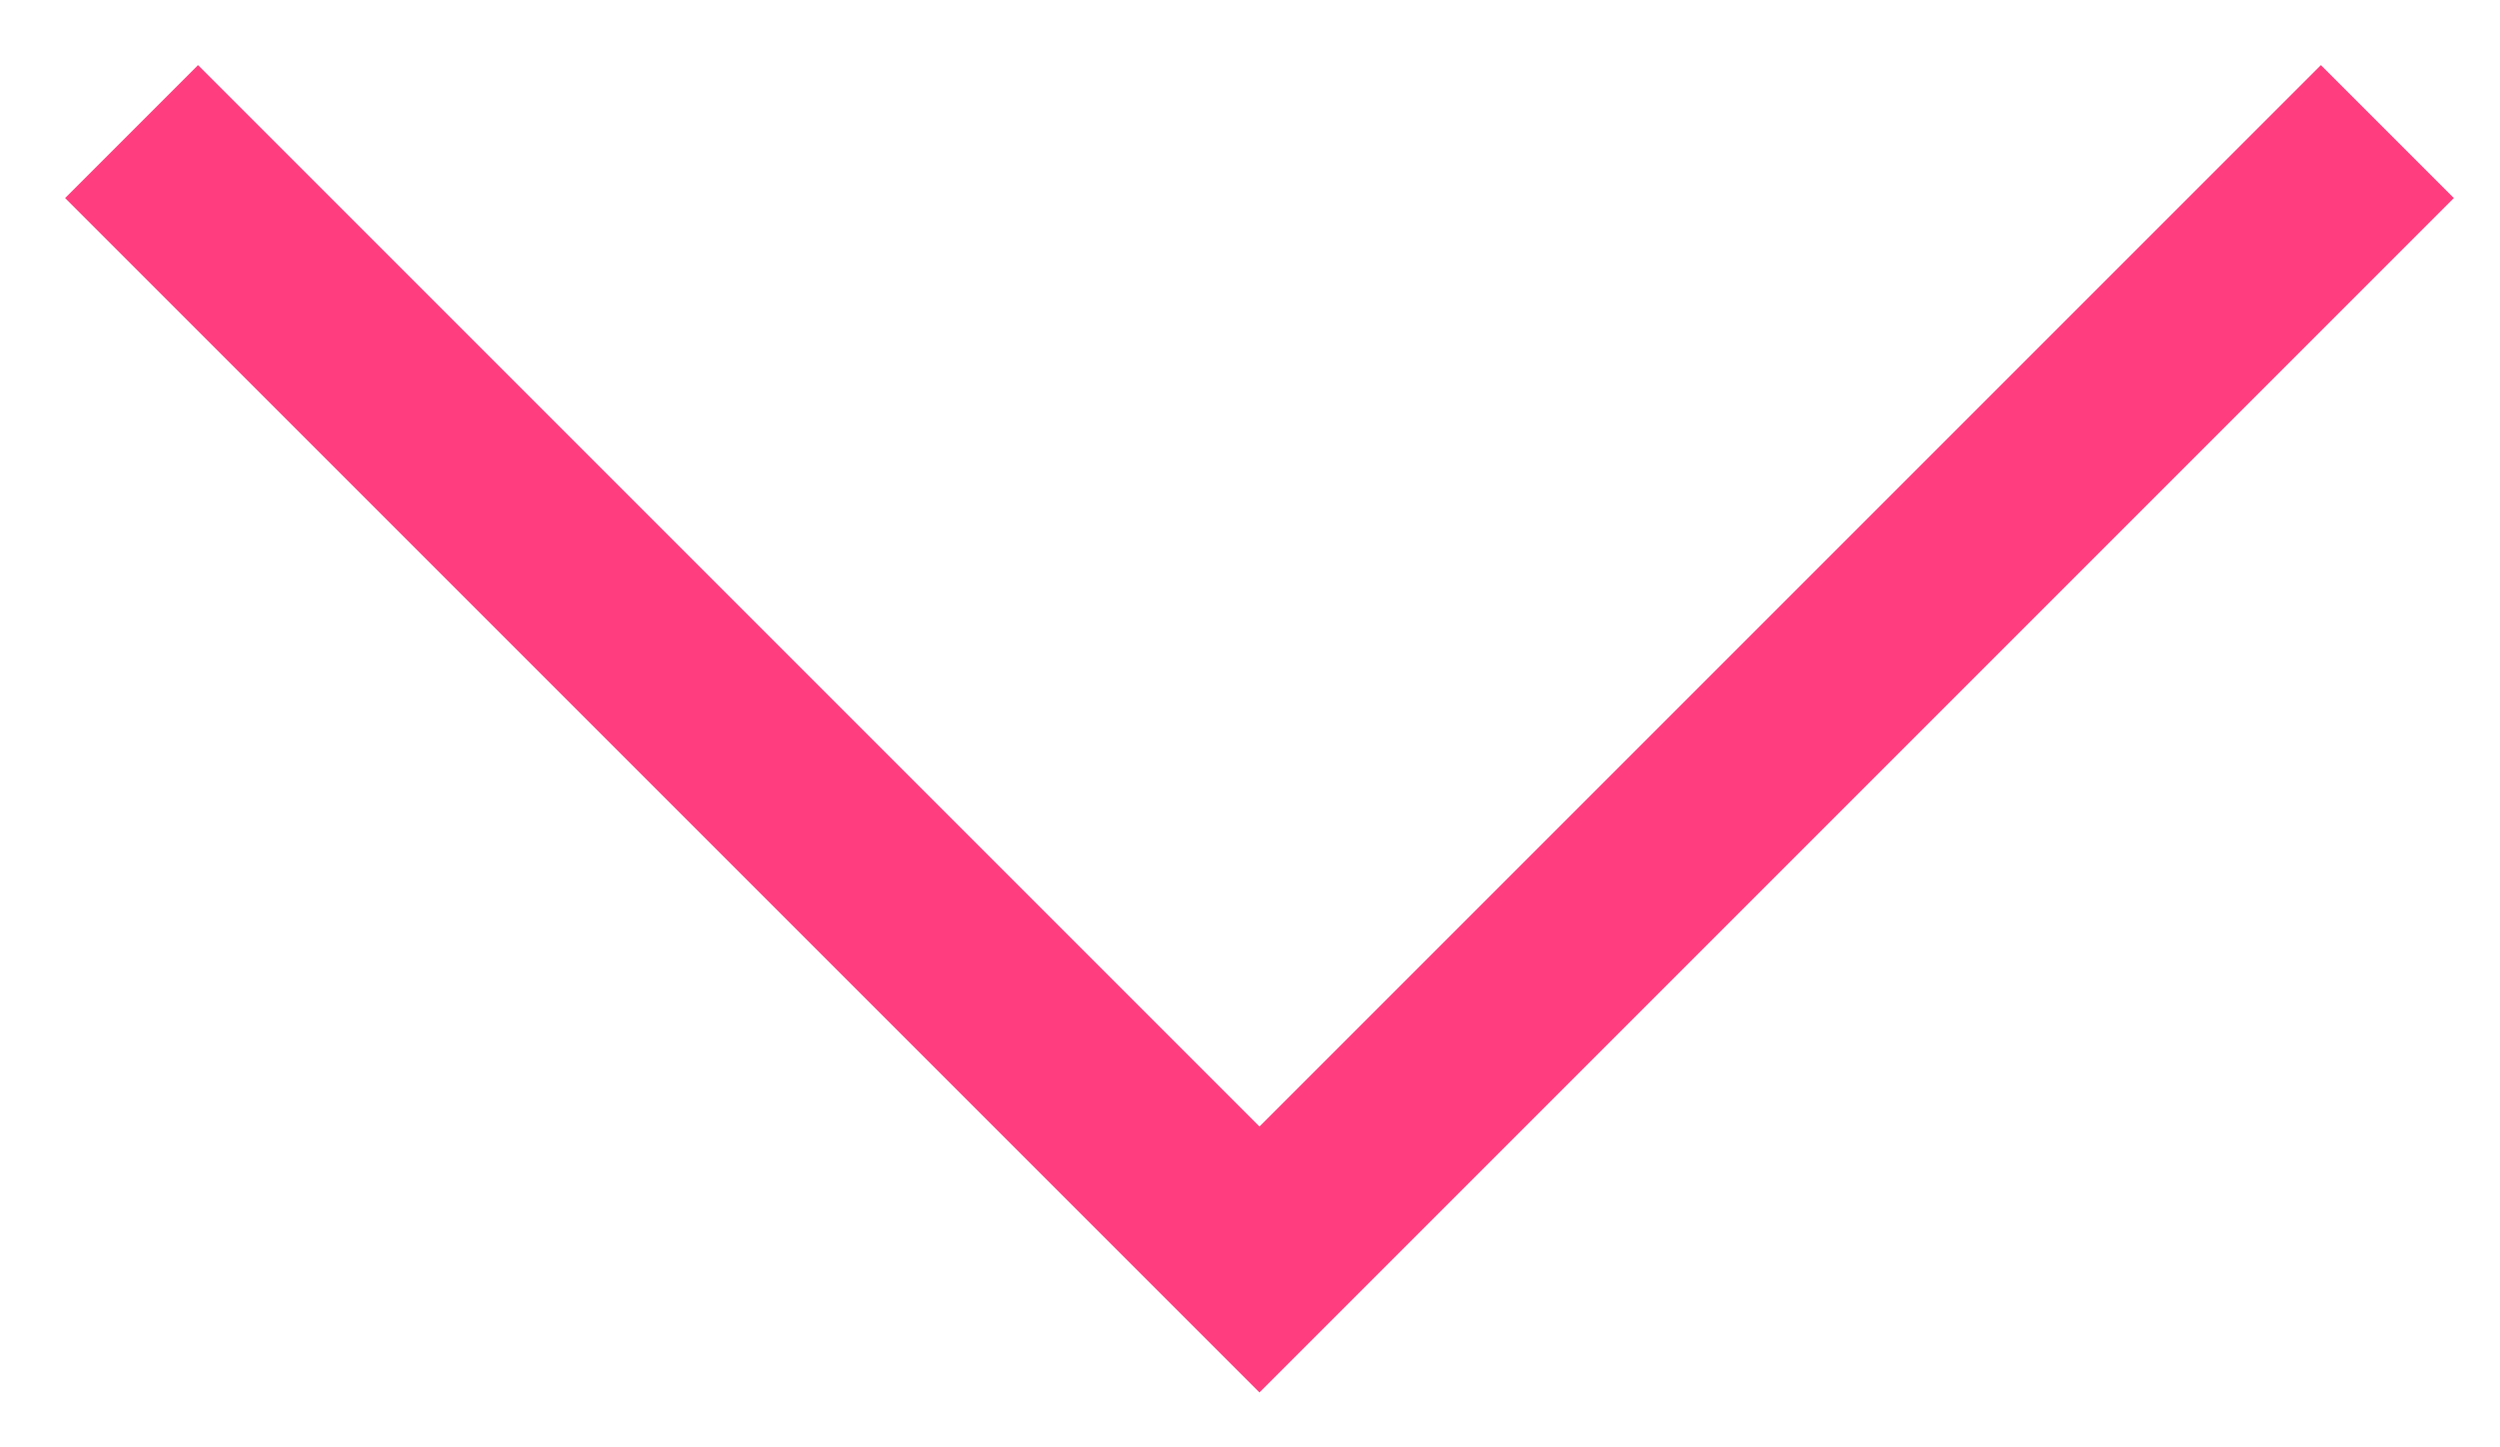
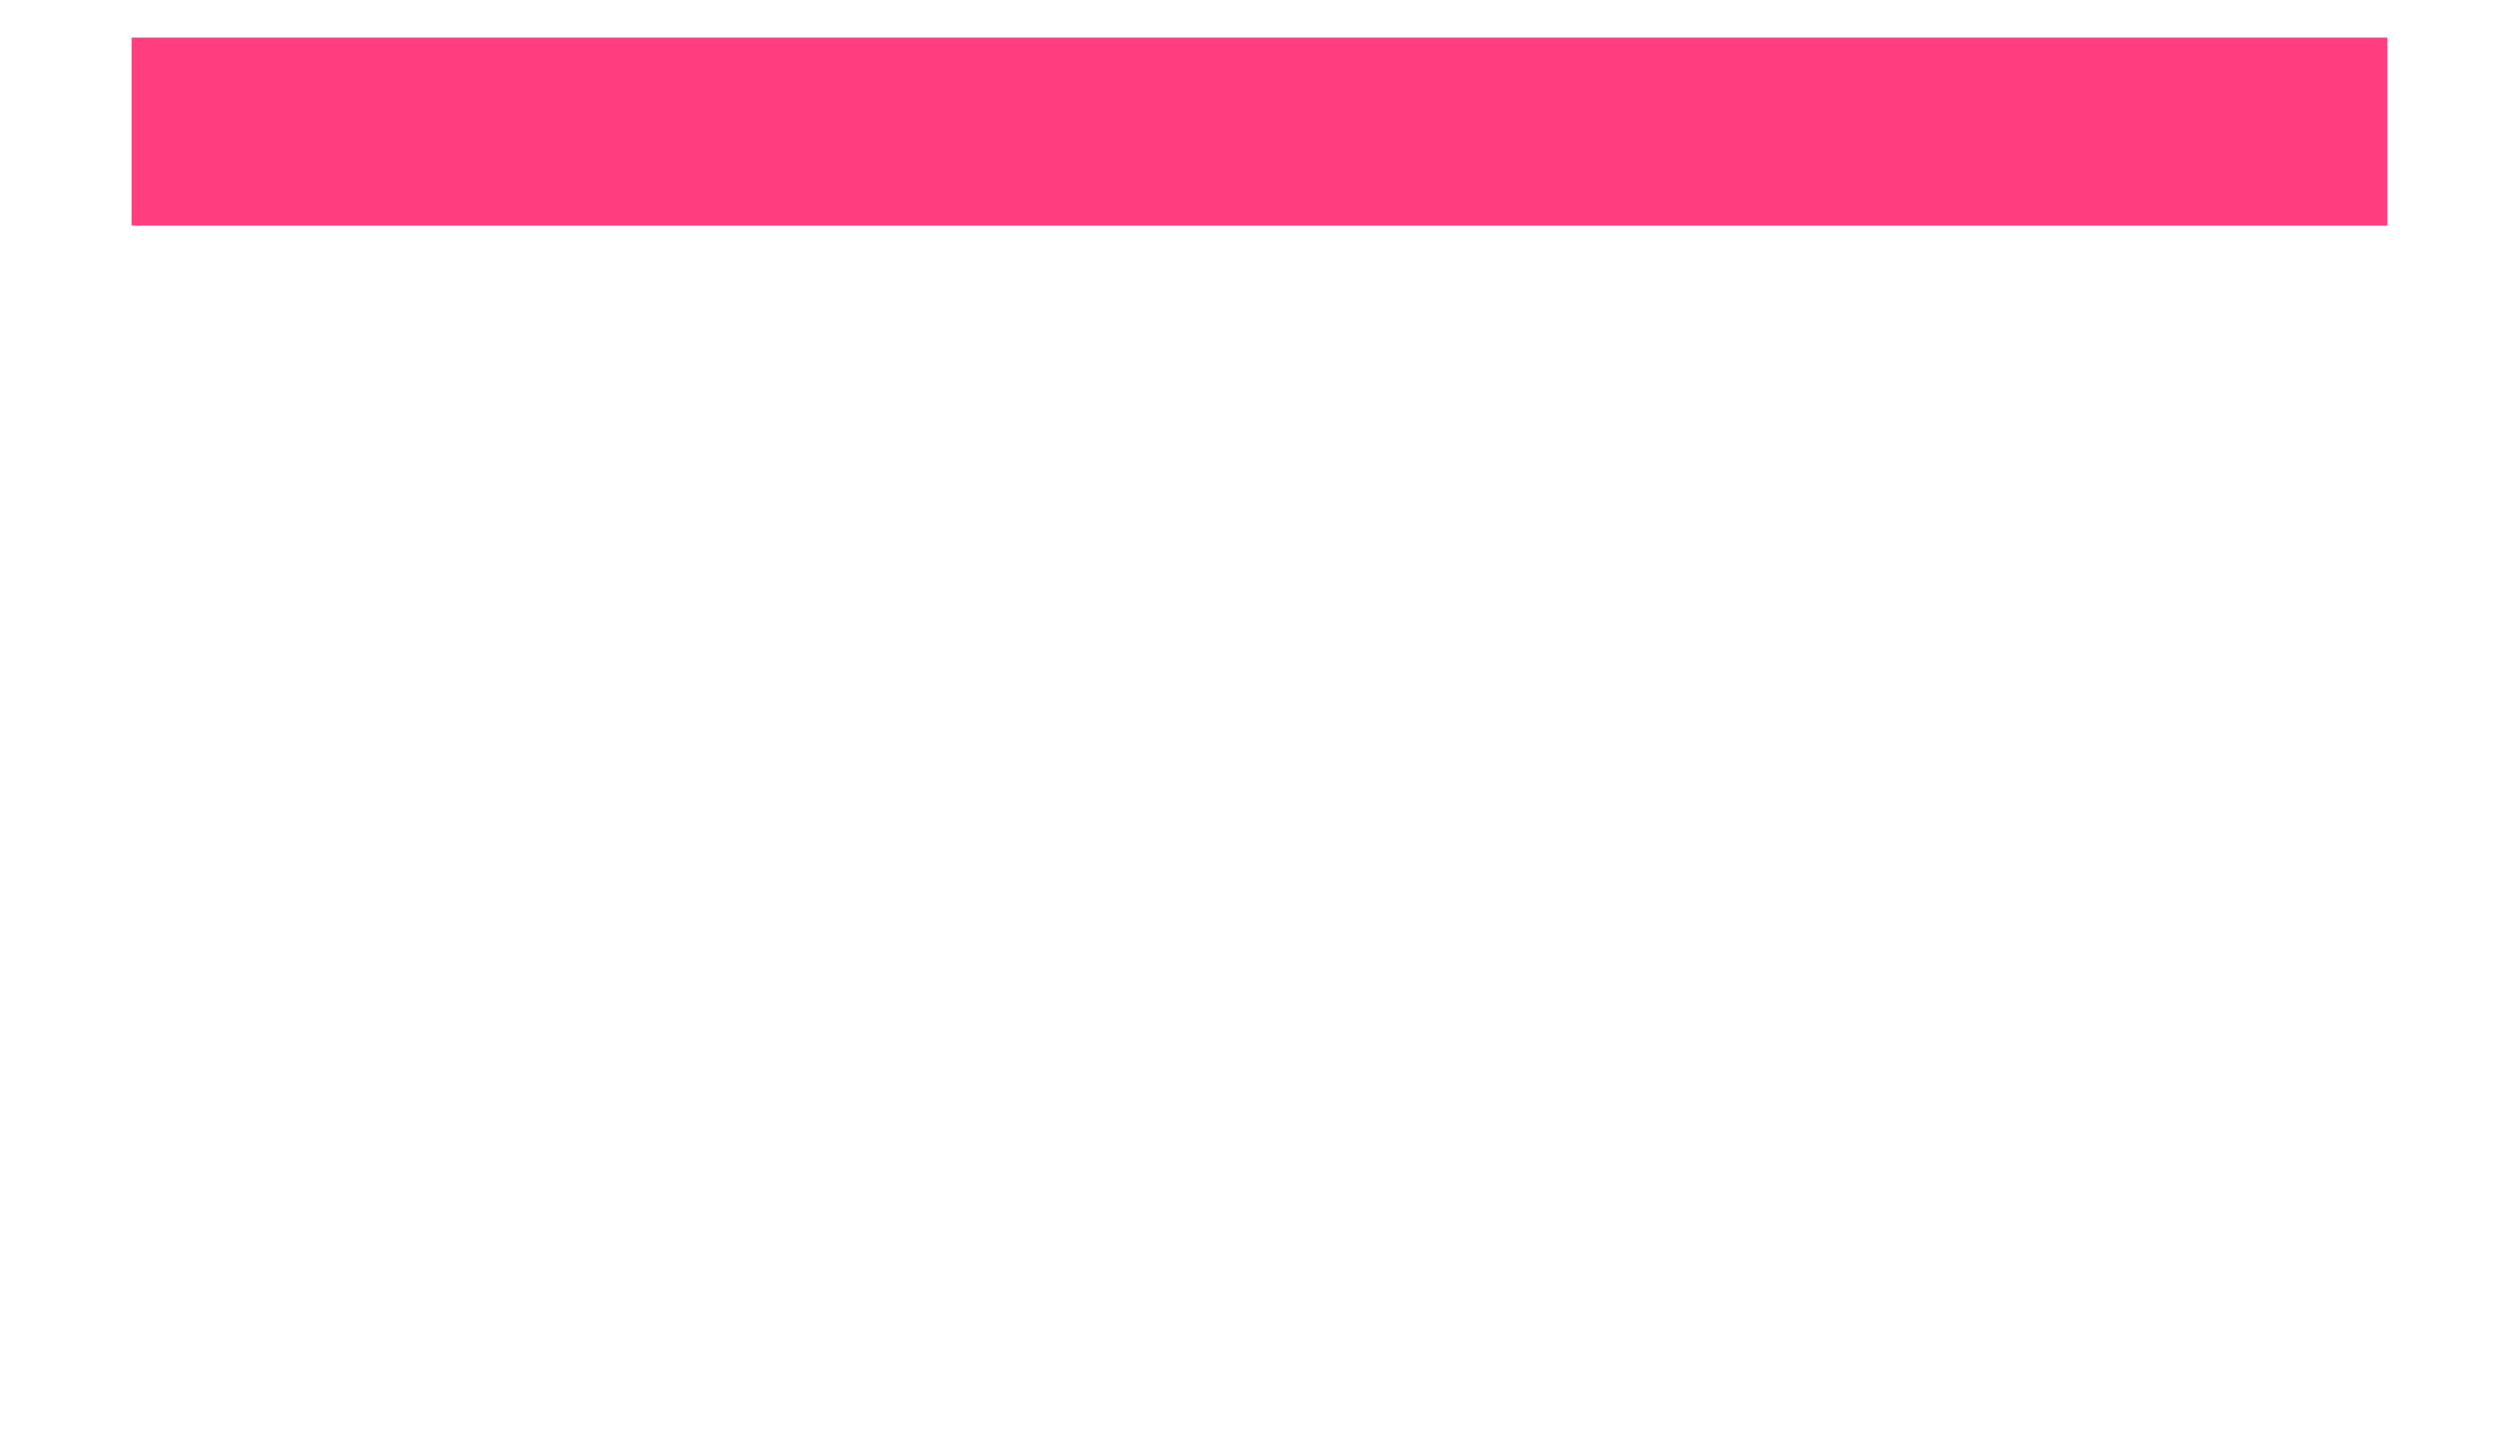
<svg xmlns="http://www.w3.org/2000/svg" fill="none" height="100%" overflow="visible" preserveAspectRatio="none" style="display: block;" viewBox="0 0 19 11" width="100%">
-   <path d="M18.144 1L9.572 9.572L1 1" id="Rectangle 6" stroke="#FF3D7F" stroke-width="1.429" />
+   <path d="M18.144 1L1 1" id="Rectangle 6" stroke="#FF3D7F" stroke-width="1.429" />
</svg>